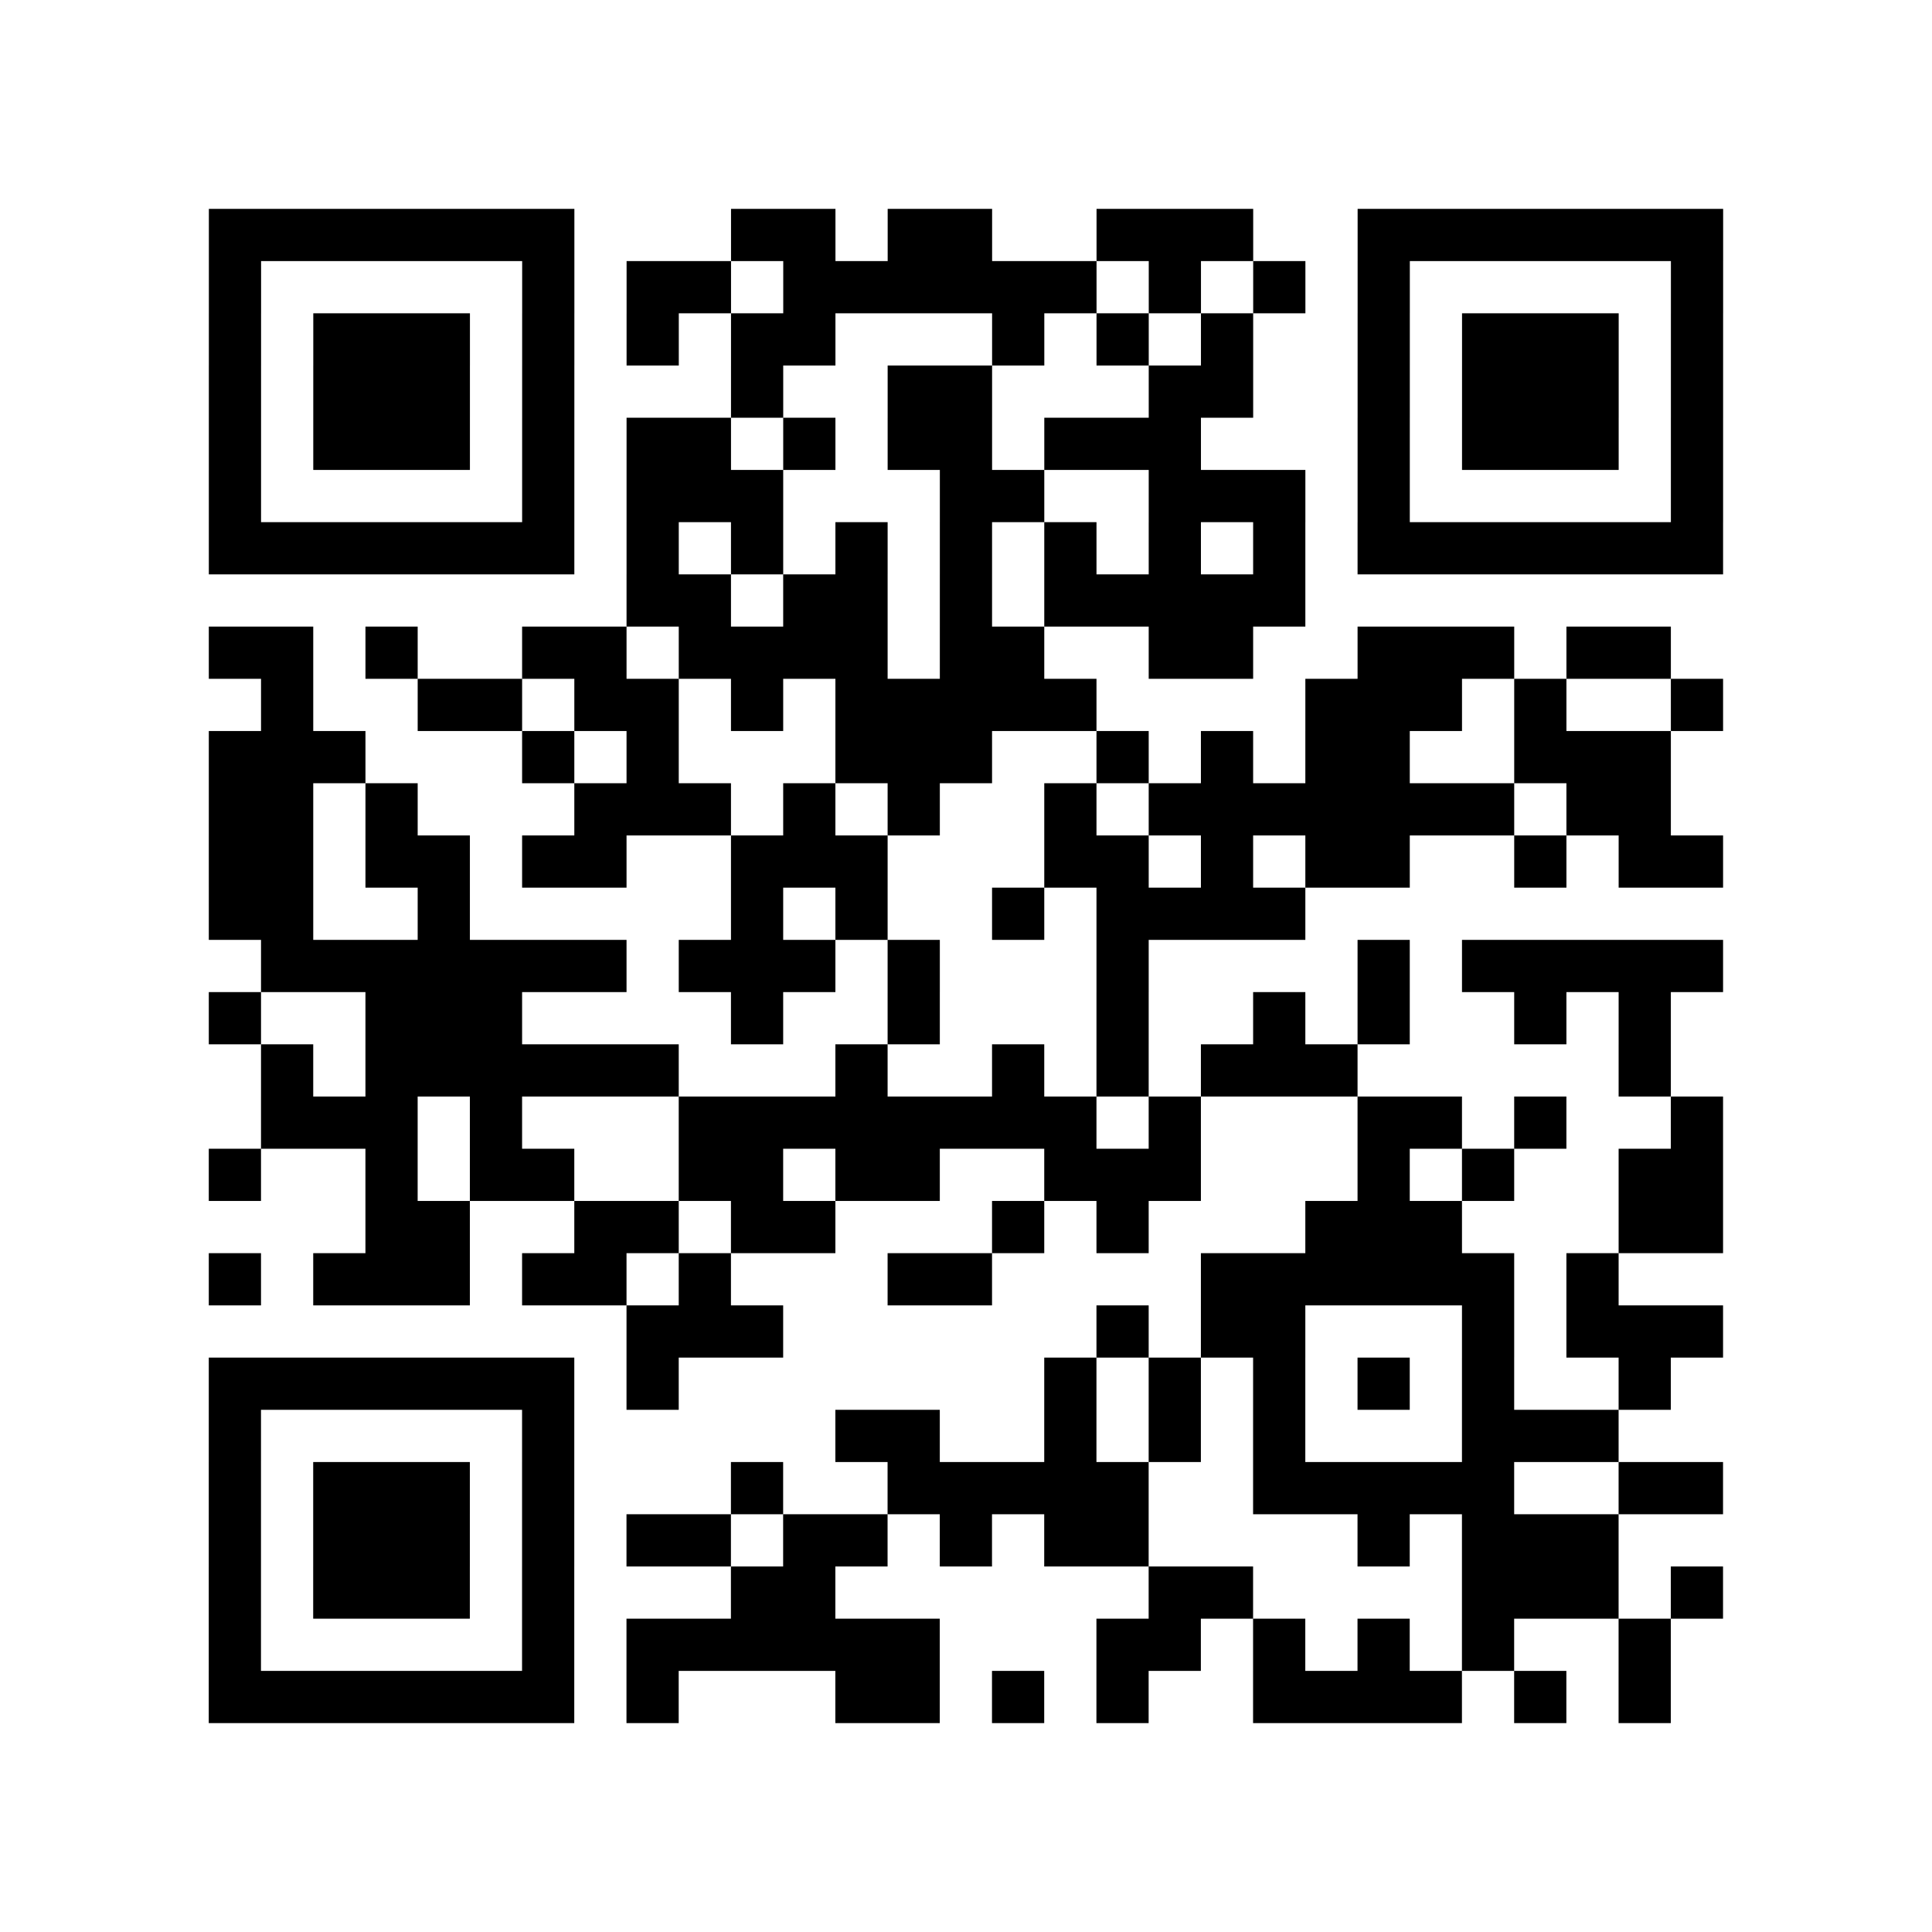
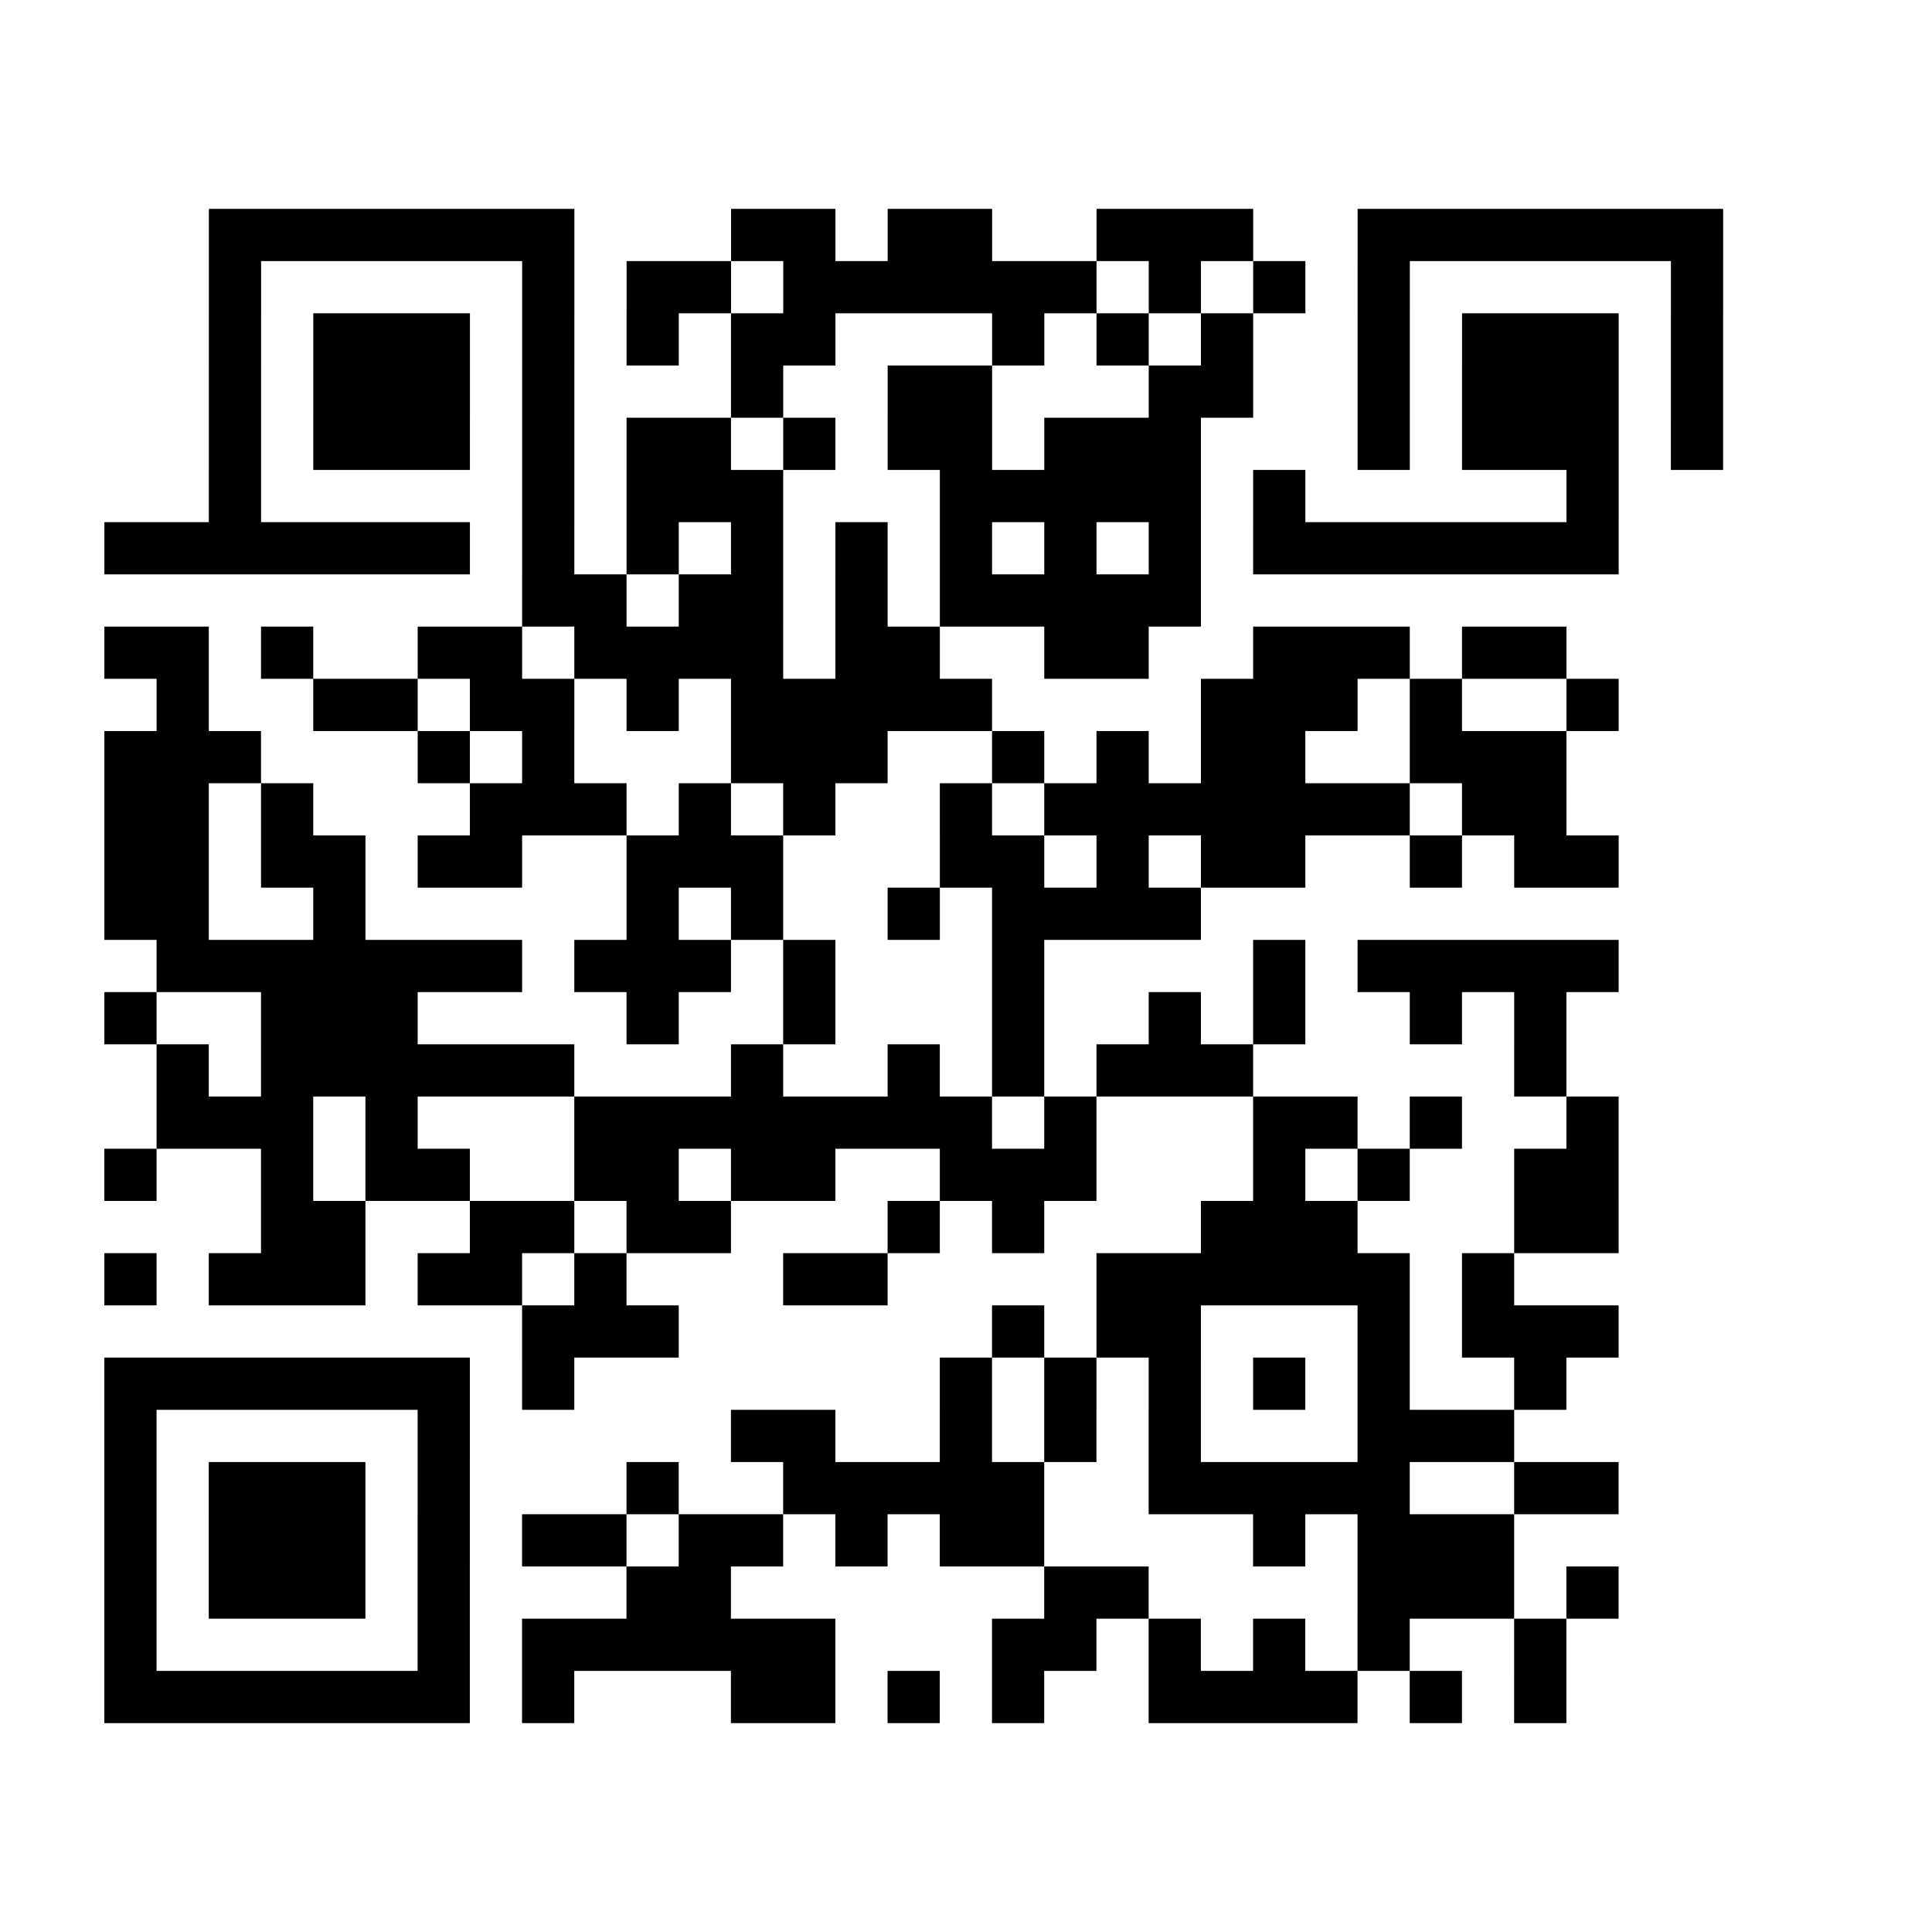
<svg xmlns="http://www.w3.org/2000/svg" width="37" height="37" class="segno">
-   <path class="qrline" stroke="#000" d="M4 4.5h7m3 0h2m1 0h2m2 0h3m2 0h7m-29 1h1m5 0h1m1 0h2m1 0h6m1 0h1m1 0h1m1 0h1m5 0h1m-29 1h1m1 0h3m1 0h1m1 0h1m1 0h2m3 0h1m1 0h1m1 0h1m2 0h1m1 0h3m1 0h1m-29 1h1m1 0h3m1 0h1m3 0h1m2 0h2m3 0h2m2 0h1m1 0h3m1 0h1m-29 1h1m1 0h3m1 0h1m1 0h2m1 0h1m1 0h2m1 0h3m3 0h1m1 0h3m1 0h1m-29 1h1m5 0h1m1 0h3m3 0h2m2 0h3m1 0h1m5 0h1m-29 1h7m1 0h1m1 0h1m1 0h1m1 0h1m1 0h1m1 0h1m1 0h1m1 0h7m-21 1h2m1 0h2m1 0h1m1 0h5m-21 1h2m1 0h1m2 0h2m1 0h4m1 0h2m2 0h2m2 0h3m1 0h2m-27 1h1m2 0h2m1 0h2m1 0h1m1 0h5m4 0h3m1 0h1m2 0h1m-29 1h3m3 0h1m1 0h1m3 0h3m2 0h1m1 0h1m1 0h2m2 0h3m-28 1h2m1 0h1m3 0h3m1 0h1m1 0h1m2 0h1m1 0h7m1 0h2m-28 1h2m1 0h2m1 0h2m2 0h3m3 0h2m1 0h1m1 0h2m2 0h1m1 0h2m-29 1h2m2 0h1m5 0h1m1 0h1m2 0h1m1 0h4m-20 1h7m1 0h3m1 0h1m3 0h1m4 0h1m1 0h5m-29 1h1m2 0h3m4 0h1m2 0h1m3 0h1m2 0h1m1 0h1m2 0h1m1 0h1m-27 1h1m1 0h6m3 0h1m2 0h1m1 0h1m1 0h3m5 0h1m-27 1h3m1 0h1m3 0h8m1 0h1m3 0h2m1 0h1m2 0h1m-29 1h1m2 0h1m1 0h2m2 0h2m1 0h2m2 0h3m3 0h1m1 0h1m2 0h2m-26 1h2m2 0h2m1 0h2m3 0h1m1 0h1m3 0h3m3 0h2m-29 1h1m1 0h3m1 0h2m1 0h1m3 0h2m4 0h6m1 0h1m-19 1h3m6 0h1m1 0h2m3 0h1m1 0h3m-29 1h7m1 0h1m7 0h1m1 0h1m1 0h1m1 0h1m1 0h1m2 0h1m-28 1h1m5 0h1m5 0h2m2 0h1m1 0h1m1 0h1m3 0h3m-27 1h1m1 0h3m1 0h1m3 0h1m2 0h5m2 0h5m2 0h2m-29 1h1m1 0h3m1 0h1m1 0h2m1 0h2m1 0h1m1 0h2m4 0h1m1 0h3m-27 1h1m1 0h3m1 0h1m3 0h2m6 0h2m4 0h3m1 0h1m-29 1h1m5 0h1m1 0h6m3 0h2m1 0h1m1 0h1m1 0h1m2 0h1m-28 1h7m1 0h1m3 0h2m1 0h1m1 0h1m2 0h4m1 0h1m1 0h1" />
+   <path class="qrline" stroke="#000" d="M4 4.5h7m3 0h2m1 0h2m2 0h3m2 0h7m-29 1h1m5 0h1m1 0h2m1 0h6m1 0h1m1 0h1m1 0h1m5 0h1m-29 1h1m1 0h3m1 0h1m1 0h1m1 0h2m3 0h1m1 0h1m1 0h1m2 0h1m1 0h3m1 0h1m-29 1h1m1 0h3m1 0h1m3 0h1m2 0h2m3 0h2m2 0h1m1 0h3m1 0h1m-29 1h1m1 0h3m1 0h1m1 0h2m1 0h1m1 0h2m1 0h3m3 0h1m1 0h3m1 0h1m-29 1h1m5 0h1m1 0h3m3 0h2h3m1 0h1m5 0h1m-29 1h7m1 0h1m1 0h1m1 0h1m1 0h1m1 0h1m1 0h1m1 0h1m1 0h7m-21 1h2m1 0h2m1 0h1m1 0h5m-21 1h2m1 0h1m2 0h2m1 0h4m1 0h2m2 0h2m2 0h3m1 0h2m-27 1h1m2 0h2m1 0h2m1 0h1m1 0h5m4 0h3m1 0h1m2 0h1m-29 1h3m3 0h1m1 0h1m3 0h3m2 0h1m1 0h1m1 0h2m2 0h3m-28 1h2m1 0h1m3 0h3m1 0h1m1 0h1m2 0h1m1 0h7m1 0h2m-28 1h2m1 0h2m1 0h2m2 0h3m3 0h2m1 0h1m1 0h2m2 0h1m1 0h2m-29 1h2m2 0h1m5 0h1m1 0h1m2 0h1m1 0h4m-20 1h7m1 0h3m1 0h1m3 0h1m4 0h1m1 0h5m-29 1h1m2 0h3m4 0h1m2 0h1m3 0h1m2 0h1m1 0h1m2 0h1m1 0h1m-27 1h1m1 0h6m3 0h1m2 0h1m1 0h1m1 0h3m5 0h1m-27 1h3m1 0h1m3 0h8m1 0h1m3 0h2m1 0h1m2 0h1m-29 1h1m2 0h1m1 0h2m2 0h2m1 0h2m2 0h3m3 0h1m1 0h1m2 0h2m-26 1h2m2 0h2m1 0h2m3 0h1m1 0h1m3 0h3m3 0h2m-29 1h1m1 0h3m1 0h2m1 0h1m3 0h2m4 0h6m1 0h1m-19 1h3m6 0h1m1 0h2m3 0h1m1 0h3m-29 1h7m1 0h1m7 0h1m1 0h1m1 0h1m1 0h1m1 0h1m2 0h1m-28 1h1m5 0h1m5 0h2m2 0h1m1 0h1m1 0h1m3 0h3m-27 1h1m1 0h3m1 0h1m3 0h1m2 0h5m2 0h5m2 0h2m-29 1h1m1 0h3m1 0h1m1 0h2m1 0h2m1 0h1m1 0h2m4 0h1m1 0h3m-27 1h1m1 0h3m1 0h1m3 0h2m6 0h2m4 0h3m1 0h1m-29 1h1m5 0h1m1 0h6m3 0h2m1 0h1m1 0h1m1 0h1m2 0h1m-28 1h7m1 0h1m3 0h2m1 0h1m1 0h1m2 0h4m1 0h1m1 0h1" />
</svg>